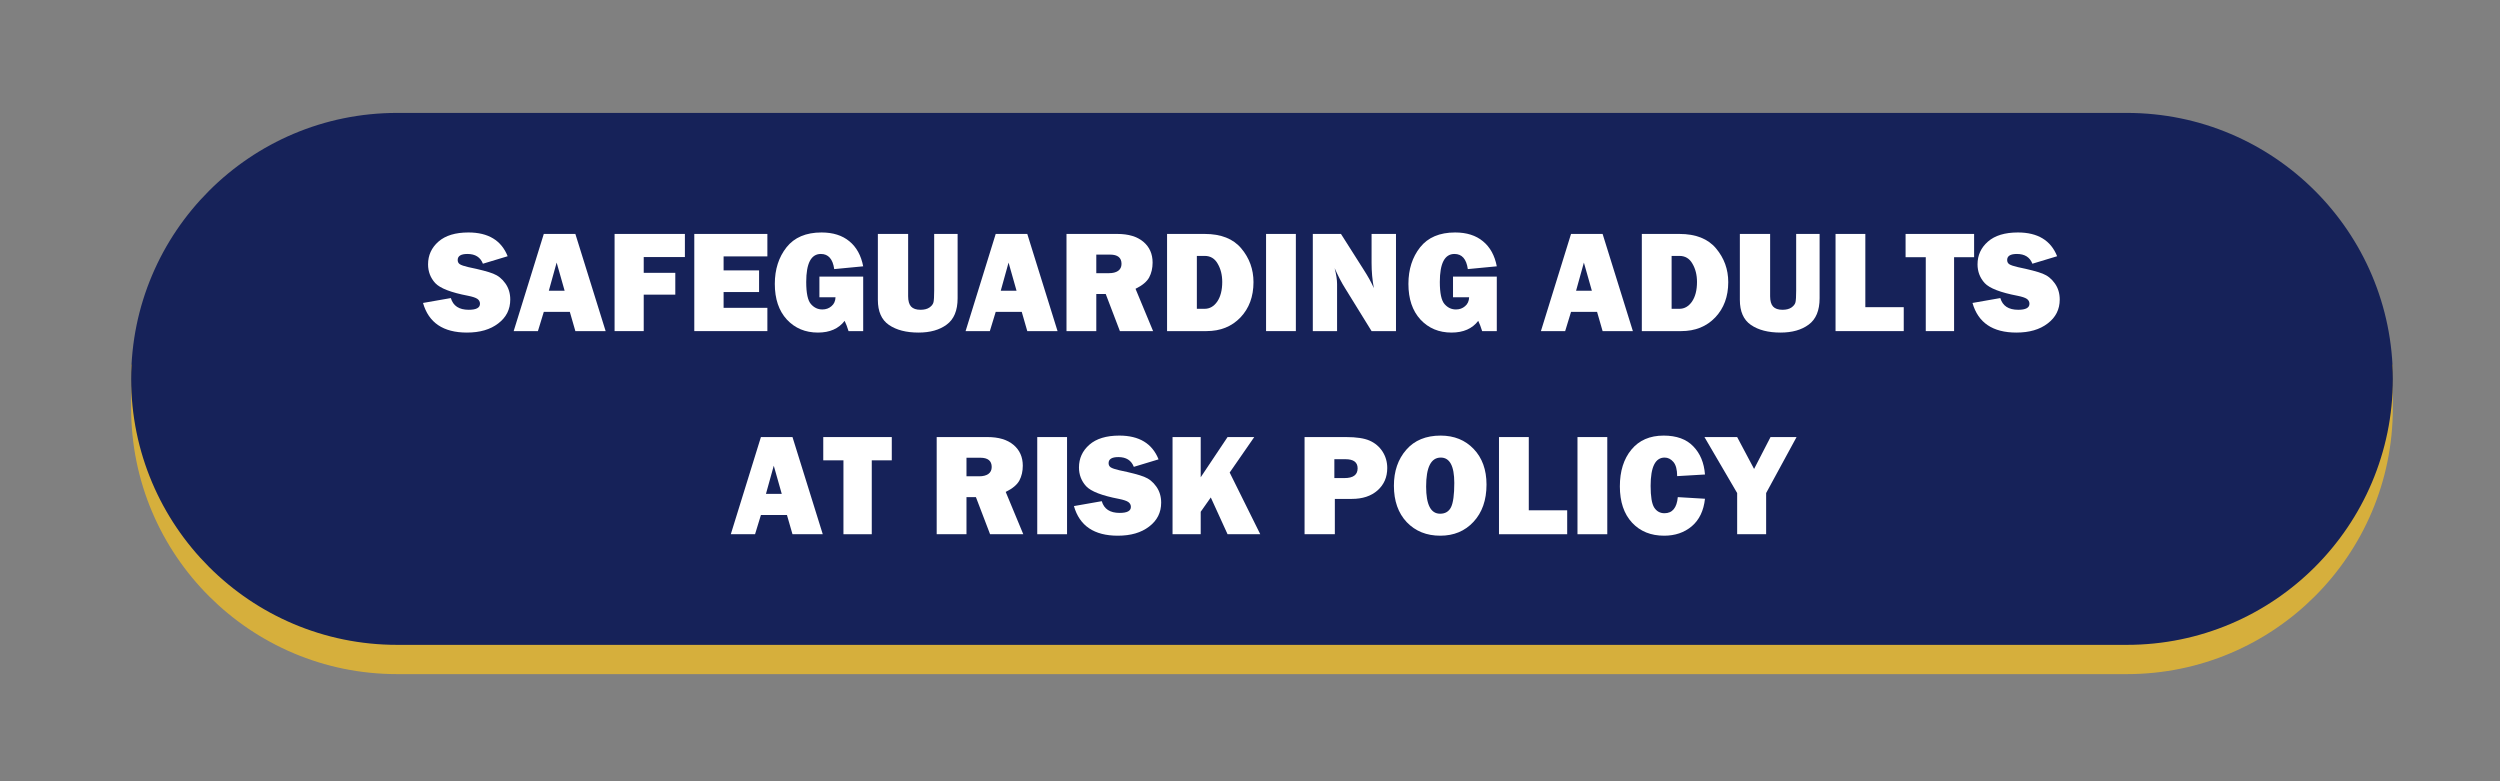
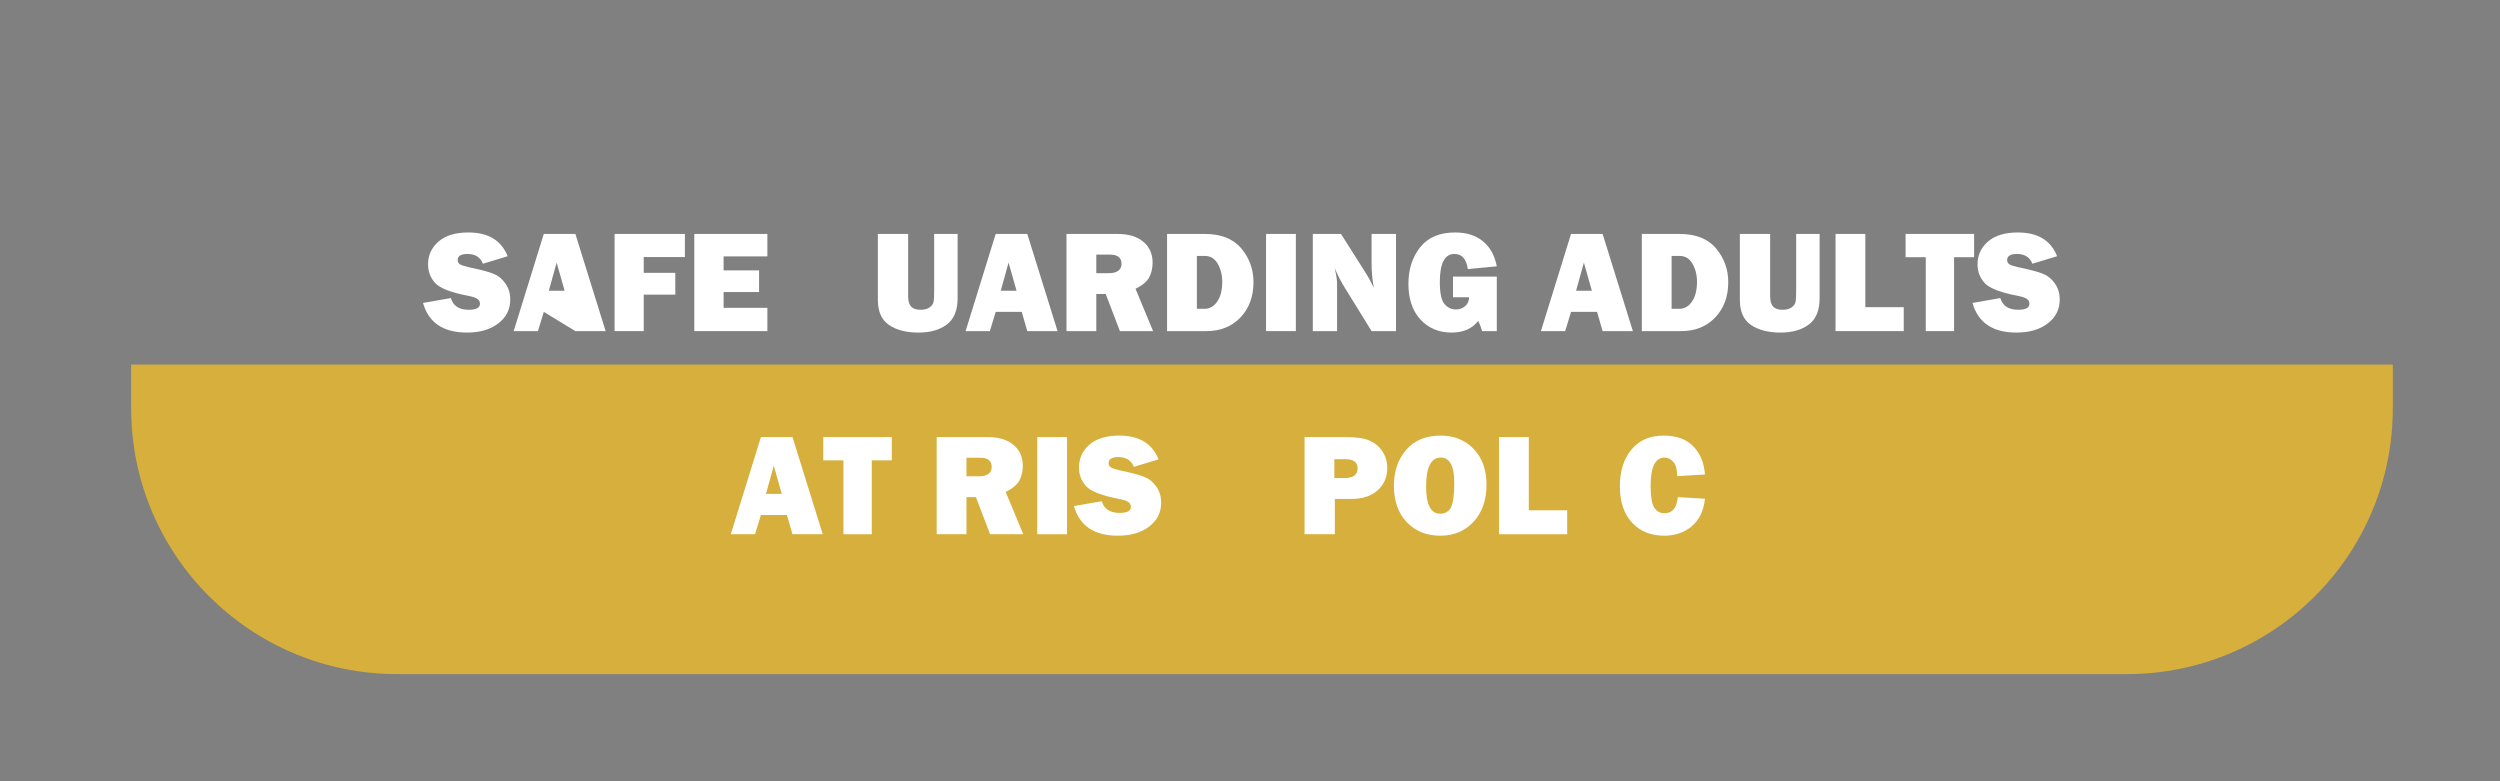
<svg xmlns="http://www.w3.org/2000/svg" width="320" zoomAndPan="magnify" viewBox="0 0 240 75" height="100" preserveAspectRatio="xMidYMid meet" version="1.2">
  <rect x="0" y="0" width="240" height="75" fill="#808080" stroke="none" />
  <defs>
    <clipPath id="09c66dfafe">
      <path d="M 12.59 35 L 230 35 L 230 64.781 L 12.59 64.781 Z M 12.59 35 " />
    </clipPath>
    <clipPath id="3df758c84c">
      <path d="M 12.59 10.781 L 230 10.781 L 230 62 L 12.59 62 Z M 12.59 10.781 " />
    </clipPath>
  </defs>
  <g id="aa1171dd65">
    <g clip-rule="nonzero" clip-path="url(#09c66dfafe)">
      <path style=" stroke:none;fill-rule:evenodd;fill:#d6af3c;fill-opacity:1;" d="M 229.711 35 L 229.711 39.188 C 229.711 53.285 218.277 64.715 204.18 64.715 L 38.121 64.715 C 24.02 64.715 12.59 53.285 12.59 39.188 L 12.59 35 Z M 229.711 35 " />
    </g>
    <g clip-rule="nonzero" clip-path="url(#3df758c84c)">
-       <path style=" stroke:none;fill-rule:nonzero;fill:#162259;fill-opacity:1;" d="M 38.121 10.84 L 204.18 10.84 C 218.281 10.84 229.715 22.273 229.715 36.371 C 229.715 50.473 218.281 61.906 204.18 61.906 L 38.121 61.906 C 24.02 61.906 12.59 50.473 12.59 36.371 C 12.59 22.273 24.02 10.84 38.121 10.84 Z M 38.121 10.84 " />
-     </g>
+       </g>
    <g style="fill:#ffffff;fill-opacity:1;">
      <g transform="translate(40.766, 31.786)">
        <path style="stroke:none" d="M -0.156 -2.703 L 2.516 -3.172 C 2.734 -2.422 3.305 -2.047 4.234 -2.047 C 4.953 -2.047 5.312 -2.238 5.312 -2.625 C 5.312 -2.82 5.227 -2.977 5.062 -3.094 C 4.895 -3.207 4.598 -3.305 4.172 -3.391 C 2.535 -3.703 1.484 -4.109 1.016 -4.609 C 0.555 -5.117 0.328 -5.719 0.328 -6.406 C 0.328 -7.281 0.66 -8.008 1.328 -8.594 C 1.992 -9.176 2.953 -9.469 4.203 -9.469 C 6.109 -9.469 7.363 -8.707 7.969 -7.188 L 5.594 -6.469 C 5.352 -7.094 4.859 -7.406 4.109 -7.406 C 3.484 -7.406 3.172 -7.211 3.172 -6.828 C 3.172 -6.648 3.238 -6.516 3.375 -6.422 C 3.52 -6.328 3.797 -6.234 4.203 -6.141 C 5.316 -5.91 6.109 -5.703 6.578 -5.516 C 7.047 -5.336 7.438 -5.023 7.75 -4.578 C 8.062 -4.141 8.219 -3.625 8.219 -3.031 C 8.219 -2.082 7.832 -1.316 7.062 -0.734 C 6.301 -0.148 5.301 0.141 4.062 0.141 C 1.789 0.141 0.383 -0.805 -0.156 -2.703 Z M -0.156 -2.703 " />
      </g>
    </g>
    <g style="fill:#ffffff;fill-opacity:1;">
      <g transform="translate(49.266, 31.786)">
-         <path style="stroke:none" d="M 5.969 0 L 5.438 -1.844 L 2.938 -1.844 L 2.375 0 L 0.047 0 L 2.938 -9.328 L 5.969 -9.328 L 8.875 0 Z M 3.422 -3.875 L 4.938 -3.875 L 4.172 -6.578 Z M 3.422 -3.875 " />
+         <path style="stroke:none" d="M 5.969 0 L 2.938 -1.844 L 2.375 0 L 0.047 0 L 2.938 -9.328 L 5.969 -9.328 L 8.875 0 Z M 3.422 -3.875 L 4.938 -3.875 L 4.172 -6.578 Z M 3.422 -3.875 " />
      </g>
    </g>
    <g style="fill:#ffffff;fill-opacity:1;">
      <g transform="translate(58.188, 31.786)">
        <path style="stroke:none" d="M 6.641 -3.5 L 3.609 -3.5 L 3.609 0 L 0.812 0 L 0.812 -9.328 L 7.562 -9.328 L 7.562 -7.109 L 3.609 -7.109 L 3.609 -5.594 L 6.641 -5.594 Z M 6.641 -3.5 " />
      </g>
    </g>
    <g style="fill:#ffffff;fill-opacity:1;">
      <g transform="translate(65.84, 31.786)">
        <path style="stroke:none" d="M 7.828 -2.234 L 7.828 0 L 0.812 0 L 0.812 -9.328 L 7.828 -9.328 L 7.828 -7.172 L 3.625 -7.172 L 3.625 -5.828 L 7.031 -5.828 L 7.031 -3.75 L 3.625 -3.75 L 3.625 -2.234 Z M 7.828 -2.234 " />
      </g>
    </g>
    <g style="fill:#ffffff;fill-opacity:1;">
      <g transform="translate(73.991, 31.786)">
-         <path style="stroke:none" d="M 8.875 -5.234 L 8.875 0 L 7.469 0 C 7.352 -0.383 7.227 -0.711 7.094 -0.984 C 6.52 -0.234 5.664 0.141 4.531 0.141 C 3.32 0.141 2.328 -0.273 1.547 -1.109 C 0.773 -1.953 0.391 -3.094 0.391 -4.531 C 0.391 -5.926 0.766 -7.098 1.516 -8.047 C 2.266 -8.992 3.383 -9.469 4.875 -9.469 C 5.977 -9.469 6.867 -9.188 7.547 -8.625 C 8.234 -8.062 8.676 -7.258 8.875 -6.219 L 6.094 -5.953 C 5.957 -6.922 5.531 -7.406 4.812 -7.406 C 3.875 -7.406 3.406 -6.508 3.406 -4.719 C 3.406 -3.645 3.555 -2.938 3.859 -2.594 C 4.16 -2.25 4.523 -2.078 4.953 -2.078 C 5.297 -2.078 5.586 -2.18 5.828 -2.391 C 6.078 -2.598 6.207 -2.883 6.219 -3.25 L 4.672 -3.25 L 4.672 -5.234 Z M 8.875 -5.234 " />
-       </g>
+         </g>
    </g>
    <g style="fill:#ffffff;fill-opacity:1;">
      <g transform="translate(83.556, 31.786)">
        <path style="stroke:none" d="M 8.375 -9.328 L 8.375 -3.156 C 8.375 -1.977 8.023 -1.133 7.328 -0.625 C 6.641 -0.113 5.738 0.141 4.625 0.141 C 3.445 0.141 2.5 -0.102 1.781 -0.594 C 1.07 -1.082 0.719 -1.883 0.719 -3 L 0.719 -9.328 L 3.625 -9.328 L 3.625 -3.344 C 3.625 -2.895 3.719 -2.566 3.906 -2.359 C 4.102 -2.148 4.406 -2.047 4.812 -2.047 C 5.164 -2.047 5.453 -2.117 5.672 -2.266 C 5.891 -2.422 6.02 -2.594 6.062 -2.781 C 6.102 -2.969 6.125 -3.332 6.125 -3.875 L 6.125 -9.328 Z M 8.375 -9.328 " />
      </g>
    </g>
    <g style="fill:#ffffff;fill-opacity:1;">
      <g transform="translate(92.65, 31.786)">
        <path style="stroke:none" d="M 5.969 0 L 5.438 -1.844 L 2.938 -1.844 L 2.375 0 L 0.047 0 L 2.938 -9.328 L 5.969 -9.328 L 8.875 0 Z M 3.422 -3.875 L 4.938 -3.875 L 4.172 -6.578 Z M 3.422 -3.875 " />
      </g>
    </g>
    <g style="fill:#ffffff;fill-opacity:1;">
      <g transform="translate(101.572, 31.786)">
        <path style="stroke:none" d="M 9.125 0 L 5.938 0 L 4.578 -3.562 L 3.672 -3.562 L 3.672 0 L 0.812 0 L 0.812 -9.328 L 5.688 -9.328 C 6.758 -9.328 7.594 -9.078 8.188 -8.578 C 8.781 -8.078 9.078 -7.41 9.078 -6.578 C 9.078 -6.047 8.969 -5.57 8.75 -5.156 C 8.531 -4.75 8.094 -4.383 7.438 -4.062 Z M 3.672 -5.562 L 4.906 -5.562 C 5.258 -5.562 5.547 -5.633 5.766 -5.781 C 5.984 -5.938 6.094 -6.16 6.094 -6.453 C 6.094 -7.047 5.727 -7.344 5 -7.344 L 3.672 -7.344 Z M 3.672 -5.562 " />
      </g>
    </g>
    <g style="fill:#ffffff;fill-opacity:1;">
      <g transform="translate(111.226, 31.786)">
        <path style="stroke:none" d="M 0.812 0 L 0.812 -9.328 L 4.422 -9.328 C 5.992 -9.328 7.164 -8.863 7.938 -7.938 C 8.719 -7.008 9.109 -5.93 9.109 -4.703 C 9.109 -3.316 8.691 -2.188 7.859 -1.312 C 7.023 -0.438 5.938 0 4.594 0 Z M 3.672 -2.141 L 4.422 -2.141 C 4.898 -2.141 5.301 -2.367 5.625 -2.828 C 5.945 -3.297 6.109 -3.926 6.109 -4.719 C 6.109 -5.395 5.961 -5.977 5.672 -6.469 C 5.391 -6.969 4.973 -7.219 4.422 -7.219 L 3.672 -7.219 Z M 3.672 -2.141 " />
      </g>
    </g>
    <g style="fill:#ffffff;fill-opacity:1;">
      <g transform="translate(120.73, 31.786)">
        <path style="stroke:none" d="M 3.672 -9.328 L 3.672 0 L 0.812 0 L 0.812 -9.328 Z M 3.672 -9.328 " />
      </g>
    </g>
    <g style="fill:#ffffff;fill-opacity:1;">
      <g transform="translate(125.218, 31.786)">
        <path style="stroke:none" d="M 8.797 0 L 6.453 0 L 3.906 -4.125 C 3.57 -4.656 3.238 -5.297 2.906 -6.047 C 3.062 -5.441 3.141 -4.93 3.141 -4.516 L 3.141 0 L 0.812 0 L 0.812 -9.328 L 3.516 -9.328 L 5.688 -5.906 C 6.125 -5.227 6.453 -4.633 6.672 -4.125 C 6.523 -4.914 6.453 -5.727 6.453 -6.562 L 6.453 -9.328 L 8.797 -9.328 Z M 8.797 0 " />
      </g>
    </g>
    <g style="fill:#ffffff;fill-opacity:1;">
      <g transform="translate(134.817, 31.786)">
        <path style="stroke:none" d="M 8.875 -5.234 L 8.875 0 L 7.469 0 C 7.352 -0.383 7.227 -0.711 7.094 -0.984 C 6.52 -0.234 5.664 0.141 4.531 0.141 C 3.32 0.141 2.328 -0.273 1.547 -1.109 C 0.773 -1.953 0.391 -3.094 0.391 -4.531 C 0.391 -5.926 0.766 -7.098 1.516 -8.047 C 2.266 -8.992 3.383 -9.469 4.875 -9.469 C 5.977 -9.469 6.867 -9.188 7.547 -8.625 C 8.234 -8.062 8.676 -7.258 8.875 -6.219 L 6.094 -5.953 C 5.957 -6.922 5.531 -7.406 4.812 -7.406 C 3.875 -7.406 3.406 -6.508 3.406 -4.719 C 3.406 -3.645 3.555 -2.938 3.859 -2.594 C 4.16 -2.25 4.523 -2.078 4.953 -2.078 C 5.297 -2.078 5.586 -2.18 5.828 -2.391 C 6.078 -2.598 6.207 -2.883 6.219 -3.25 L 4.672 -3.25 L 4.672 -5.234 Z M 8.875 -5.234 " />
      </g>
    </g>
    <g style="fill:#ffffff;fill-opacity:1;">
      <g transform="translate(144.382, 31.786)">
        <path style="stroke:none" d="" />
      </g>
    </g>
    <g style="fill:#ffffff;fill-opacity:1;">
      <g transform="translate(147.881, 31.786)">
        <path style="stroke:none" d="M 5.969 0 L 5.438 -1.844 L 2.938 -1.844 L 2.375 0 L 0.047 0 L 2.938 -9.328 L 5.969 -9.328 L 8.875 0 Z M 3.422 -3.875 L 4.938 -3.875 L 4.172 -6.578 Z M 3.422 -3.875 " />
      </g>
    </g>
    <g style="fill:#ffffff;fill-opacity:1;">
      <g transform="translate(156.803, 31.786)">
        <path style="stroke:none" d="M 0.812 0 L 0.812 -9.328 L 4.422 -9.328 C 5.992 -9.328 7.164 -8.863 7.938 -7.938 C 8.719 -7.008 9.109 -5.93 9.109 -4.703 C 9.109 -3.316 8.691 -2.188 7.859 -1.312 C 7.023 -0.438 5.938 0 4.594 0 Z M 3.672 -2.141 L 4.422 -2.141 C 4.898 -2.141 5.301 -2.367 5.625 -2.828 C 5.945 -3.297 6.109 -3.926 6.109 -4.719 C 6.109 -5.395 5.961 -5.977 5.672 -6.469 C 5.391 -6.969 4.973 -7.219 4.422 -7.219 L 3.672 -7.219 Z M 3.672 -2.141 " />
      </g>
    </g>
    <g style="fill:#ffffff;fill-opacity:1;">
      <g transform="translate(166.307, 31.786)">
        <path style="stroke:none" d="M 8.375 -9.328 L 8.375 -3.156 C 8.375 -1.977 8.023 -1.133 7.328 -0.625 C 6.641 -0.113 5.738 0.141 4.625 0.141 C 3.445 0.141 2.5 -0.102 1.781 -0.594 C 1.07 -1.082 0.719 -1.883 0.719 -3 L 0.719 -9.328 L 3.625 -9.328 L 3.625 -3.344 C 3.625 -2.895 3.719 -2.566 3.906 -2.359 C 4.102 -2.148 4.406 -2.047 4.812 -2.047 C 5.164 -2.047 5.453 -2.117 5.672 -2.266 C 5.891 -2.422 6.02 -2.594 6.062 -2.781 C 6.102 -2.969 6.125 -3.332 6.125 -3.875 L 6.125 -9.328 Z M 8.375 -9.328 " />
      </g>
    </g>
    <g style="fill:#ffffff;fill-opacity:1;">
      <g transform="translate(175.4, 31.786)">
        <path style="stroke:none" d="M 7.359 -2.297 L 7.359 0 L 0.812 0 L 0.812 -9.328 L 3.672 -9.328 L 3.672 -2.297 Z M 7.359 -2.297 " />
      </g>
    </g>
    <g style="fill:#ffffff;fill-opacity:1;">
      <g transform="translate(182.936, 31.786)">
        <path style="stroke:none" d="M 4.656 -7.094 L 4.656 0 L 1.938 0 L 1.938 -7.094 L 0 -7.094 L 0 -9.328 L 6.578 -9.328 L 6.578 -7.094 Z M 4.656 -7.094 " />
      </g>
    </g>
    <g style="fill:#ffffff;fill-opacity:1;">
      <g transform="translate(189.515, 31.786)">
        <path style="stroke:none" d="M -0.156 -2.703 L 2.516 -3.172 C 2.734 -2.422 3.305 -2.047 4.234 -2.047 C 4.953 -2.047 5.312 -2.238 5.312 -2.625 C 5.312 -2.82 5.227 -2.977 5.062 -3.094 C 4.895 -3.207 4.598 -3.305 4.172 -3.391 C 2.535 -3.703 1.484 -4.109 1.016 -4.609 C 0.555 -5.117 0.328 -5.719 0.328 -6.406 C 0.328 -7.281 0.66 -8.008 1.328 -8.594 C 1.992 -9.176 2.953 -9.469 4.203 -9.469 C 6.109 -9.469 7.363 -8.707 7.969 -7.188 L 5.594 -6.469 C 5.352 -7.094 4.859 -7.406 4.109 -7.406 C 3.484 -7.406 3.172 -7.211 3.172 -6.828 C 3.172 -6.648 3.238 -6.516 3.375 -6.422 C 3.52 -6.328 3.797 -6.234 4.203 -6.141 C 5.316 -5.91 6.109 -5.703 6.578 -5.516 C 7.047 -5.336 7.438 -5.023 7.75 -4.578 C 8.062 -4.141 8.219 -3.625 8.219 -3.031 C 8.219 -2.082 7.832 -1.316 7.062 -0.734 C 6.301 -0.148 5.301 0.141 4.062 0.141 C 1.789 0.141 0.383 -0.805 -0.156 -2.703 Z M -0.156 -2.703 " />
      </g>
    </g>
    <g style="fill:#ffffff;fill-opacity:1;">
      <g transform="translate(198.02, 31.786)">
        <path style="stroke:none" d="" />
      </g>
    </g>
    <g style="fill:#ffffff;fill-opacity:1;">
      <g transform="translate(70.11, 51.286)">
        <path style="stroke:none" d="M 5.969 0 L 5.438 -1.844 L 2.938 -1.844 L 2.375 0 L 0.047 0 L 2.938 -9.328 L 5.969 -9.328 L 8.875 0 Z M 3.422 -3.875 L 4.938 -3.875 L 4.172 -6.578 Z M 3.422 -3.875 " />
      </g>
    </g>
    <g style="fill:#ffffff;fill-opacity:1;">
      <g transform="translate(79.033, 51.286)">
        <path style="stroke:none" d="M 4.656 -7.094 L 4.656 0 L 1.938 0 L 1.938 -7.094 L 0 -7.094 L 0 -9.328 L 6.578 -9.328 L 6.578 -7.094 Z M 4.656 -7.094 " />
      </g>
    </g>
    <g style="fill:#ffffff;fill-opacity:1;">
      <g transform="translate(85.612, 51.286)">
        <path style="stroke:none" d="" />
      </g>
    </g>
    <g style="fill:#ffffff;fill-opacity:1;">
      <g transform="translate(89.11, 51.286)">
        <path style="stroke:none" d="M 9.125 0 L 5.938 0 L 4.578 -3.562 L 3.672 -3.562 L 3.672 0 L 0.812 0 L 0.812 -9.328 L 5.688 -9.328 C 6.758 -9.328 7.594 -9.078 8.188 -8.578 C 8.781 -8.078 9.078 -7.41 9.078 -6.578 C 9.078 -6.047 8.969 -5.57 8.75 -5.156 C 8.531 -4.75 8.094 -4.383 7.438 -4.062 Z M 3.672 -5.562 L 4.906 -5.562 C 5.258 -5.562 5.547 -5.633 5.766 -5.781 C 5.984 -5.938 6.094 -6.16 6.094 -6.453 C 6.094 -7.047 5.727 -7.344 5 -7.344 L 3.672 -7.344 Z M 3.672 -5.562 " />
      </g>
    </g>
    <g style="fill:#ffffff;fill-opacity:1;">
      <g transform="translate(98.764, 51.286)">
        <path style="stroke:none" d="M 3.672 -9.328 L 3.672 0 L 0.812 0 L 0.812 -9.328 Z M 3.672 -9.328 " />
      </g>
    </g>
    <g style="fill:#ffffff;fill-opacity:1;">
      <g transform="translate(103.253, 51.286)">
        <path style="stroke:none" d="M -0.156 -2.703 L 2.516 -3.172 C 2.734 -2.422 3.305 -2.047 4.234 -2.047 C 4.953 -2.047 5.312 -2.238 5.312 -2.625 C 5.312 -2.82 5.227 -2.977 5.062 -3.094 C 4.895 -3.207 4.598 -3.305 4.172 -3.391 C 2.535 -3.703 1.484 -4.109 1.016 -4.609 C 0.555 -5.117 0.328 -5.719 0.328 -6.406 C 0.328 -7.281 0.66 -8.008 1.328 -8.594 C 1.992 -9.176 2.953 -9.469 4.203 -9.469 C 6.109 -9.469 7.363 -8.707 7.969 -7.188 L 5.594 -6.469 C 5.352 -7.094 4.859 -7.406 4.109 -7.406 C 3.484 -7.406 3.172 -7.211 3.172 -6.828 C 3.172 -6.648 3.238 -6.516 3.375 -6.422 C 3.52 -6.328 3.797 -6.234 4.203 -6.141 C 5.316 -5.91 6.109 -5.703 6.578 -5.516 C 7.047 -5.336 7.438 -5.023 7.75 -4.578 C 8.062 -4.141 8.219 -3.625 8.219 -3.031 C 8.219 -2.082 7.832 -1.316 7.062 -0.734 C 6.301 -0.148 5.301 0.141 4.062 0.141 C 1.789 0.141 0.383 -0.805 -0.156 -2.703 Z M -0.156 -2.703 " />
      </g>
    </g>
    <g style="fill:#ffffff;fill-opacity:1;">
      <g transform="translate(111.752, 51.286)">
-         <path style="stroke:none" d="M 9.234 0 L 6.094 0 L 4.484 -3.531 L 3.516 -2.156 L 3.516 0 L 0.812 0 L 0.812 -9.328 L 3.516 -9.328 L 3.516 -5.469 L 6.094 -9.328 L 8.656 -9.328 L 6.297 -5.922 Z M 9.234 0 " />
-       </g>
+         </g>
    </g>
    <g style="fill:#ffffff;fill-opacity:1;">
      <g transform="translate(120.928, 51.286)">
        <path style="stroke:none" d="" />
      </g>
    </g>
    <g style="fill:#ffffff;fill-opacity:1;">
      <g transform="translate(124.426, 51.286)">
        <path style="stroke:none" d="M 3.719 -3.391 L 3.719 0 L 0.812 0 L 0.812 -9.328 L 4.797 -9.328 C 5.797 -9.328 6.551 -9.211 7.062 -8.984 C 7.582 -8.754 7.992 -8.406 8.297 -7.938 C 8.598 -7.469 8.75 -6.941 8.75 -6.359 C 8.75 -5.473 8.438 -4.754 7.812 -4.203 C 7.195 -3.66 6.375 -3.391 5.344 -3.391 Z M 3.672 -5.391 L 4.641 -5.391 C 5.484 -5.391 5.906 -5.703 5.906 -6.328 C 5.906 -6.91 5.516 -7.203 4.734 -7.203 L 3.672 -7.203 Z M 3.672 -5.391 " />
      </g>
    </g>
    <g style="fill:#ffffff;fill-opacity:1;">
      <g transform="translate(133.424, 51.286)">
        <path style="stroke:none" d="M 4.844 0.141 C 3.531 0.141 2.457 -0.289 1.625 -1.156 C 0.801 -2.031 0.391 -3.195 0.391 -4.656 C 0.391 -6.051 0.785 -7.203 1.578 -8.109 C 2.367 -9.016 3.469 -9.469 4.875 -9.469 C 6.176 -9.469 7.234 -9.039 8.047 -8.188 C 8.867 -7.332 9.281 -6.191 9.281 -4.766 C 9.281 -3.273 8.863 -2.082 8.031 -1.188 C 7.207 -0.301 6.145 0.141 4.844 0.141 Z M 4.828 -1.969 C 5.316 -1.969 5.664 -2.176 5.875 -2.594 C 6.082 -3.02 6.188 -3.797 6.188 -4.922 C 6.188 -6.547 5.754 -7.359 4.891 -7.359 C 3.953 -7.359 3.484 -6.43 3.484 -4.578 C 3.484 -2.836 3.93 -1.969 4.828 -1.969 Z M 4.828 -1.969 " />
      </g>
    </g>
    <g style="fill:#ffffff;fill-opacity:1;">
      <g transform="translate(143.091, 51.286)">
        <path style="stroke:none" d="M 7.359 -2.297 L 7.359 0 L 0.812 0 L 0.812 -9.328 L 3.672 -9.328 L 3.672 -2.297 Z M 7.359 -2.297 " />
      </g>
    </g>
    <g style="fill:#ffffff;fill-opacity:1;">
      <g transform="translate(150.627, 51.286)">
-         <path style="stroke:none" d="M 3.672 -9.328 L 3.672 0 L 0.812 0 L 0.812 -9.328 Z M 3.672 -9.328 " />
-       </g>
+         </g>
    </g>
    <g style="fill:#ffffff;fill-opacity:1;">
      <g transform="translate(155.116, 51.286)">
        <path style="stroke:none" d="M 5.953 -3.562 L 8.562 -3.406 C 8.438 -2.258 8.016 -1.379 7.297 -0.766 C 6.578 -0.16 5.691 0.141 4.641 0.141 C 3.367 0.141 2.344 -0.273 1.562 -1.109 C 0.781 -1.953 0.391 -3.113 0.391 -4.594 C 0.391 -6.051 0.758 -7.227 1.5 -8.125 C 2.238 -9.02 3.27 -9.469 4.594 -9.469 C 5.832 -9.469 6.781 -9.125 7.438 -8.438 C 8.102 -7.758 8.477 -6.859 8.562 -5.734 L 5.891 -5.578 C 5.891 -6.203 5.77 -6.656 5.531 -6.938 C 5.289 -7.219 5.008 -7.359 4.688 -7.359 C 3.789 -7.359 3.344 -6.453 3.344 -4.641 C 3.344 -3.617 3.457 -2.926 3.688 -2.562 C 3.926 -2.195 4.254 -2.016 4.672 -2.016 C 5.43 -2.016 5.859 -2.531 5.953 -3.562 Z M 5.953 -3.562 " />
      </g>
    </g>
    <g style="fill:#ffffff;fill-opacity:1;">
      <g transform="translate(163.908, 51.286)">
-         <path style="stroke:none" d="M 8.562 -9.328 L 5.641 -3.953 L 5.641 0 L 2.859 0 L 2.859 -3.953 L -0.281 -9.328 L 2.859 -9.328 L 4.484 -6.266 L 6.062 -9.328 Z M 8.562 -9.328 " />
-       </g>
+         </g>
    </g>
  </g>
</svg>